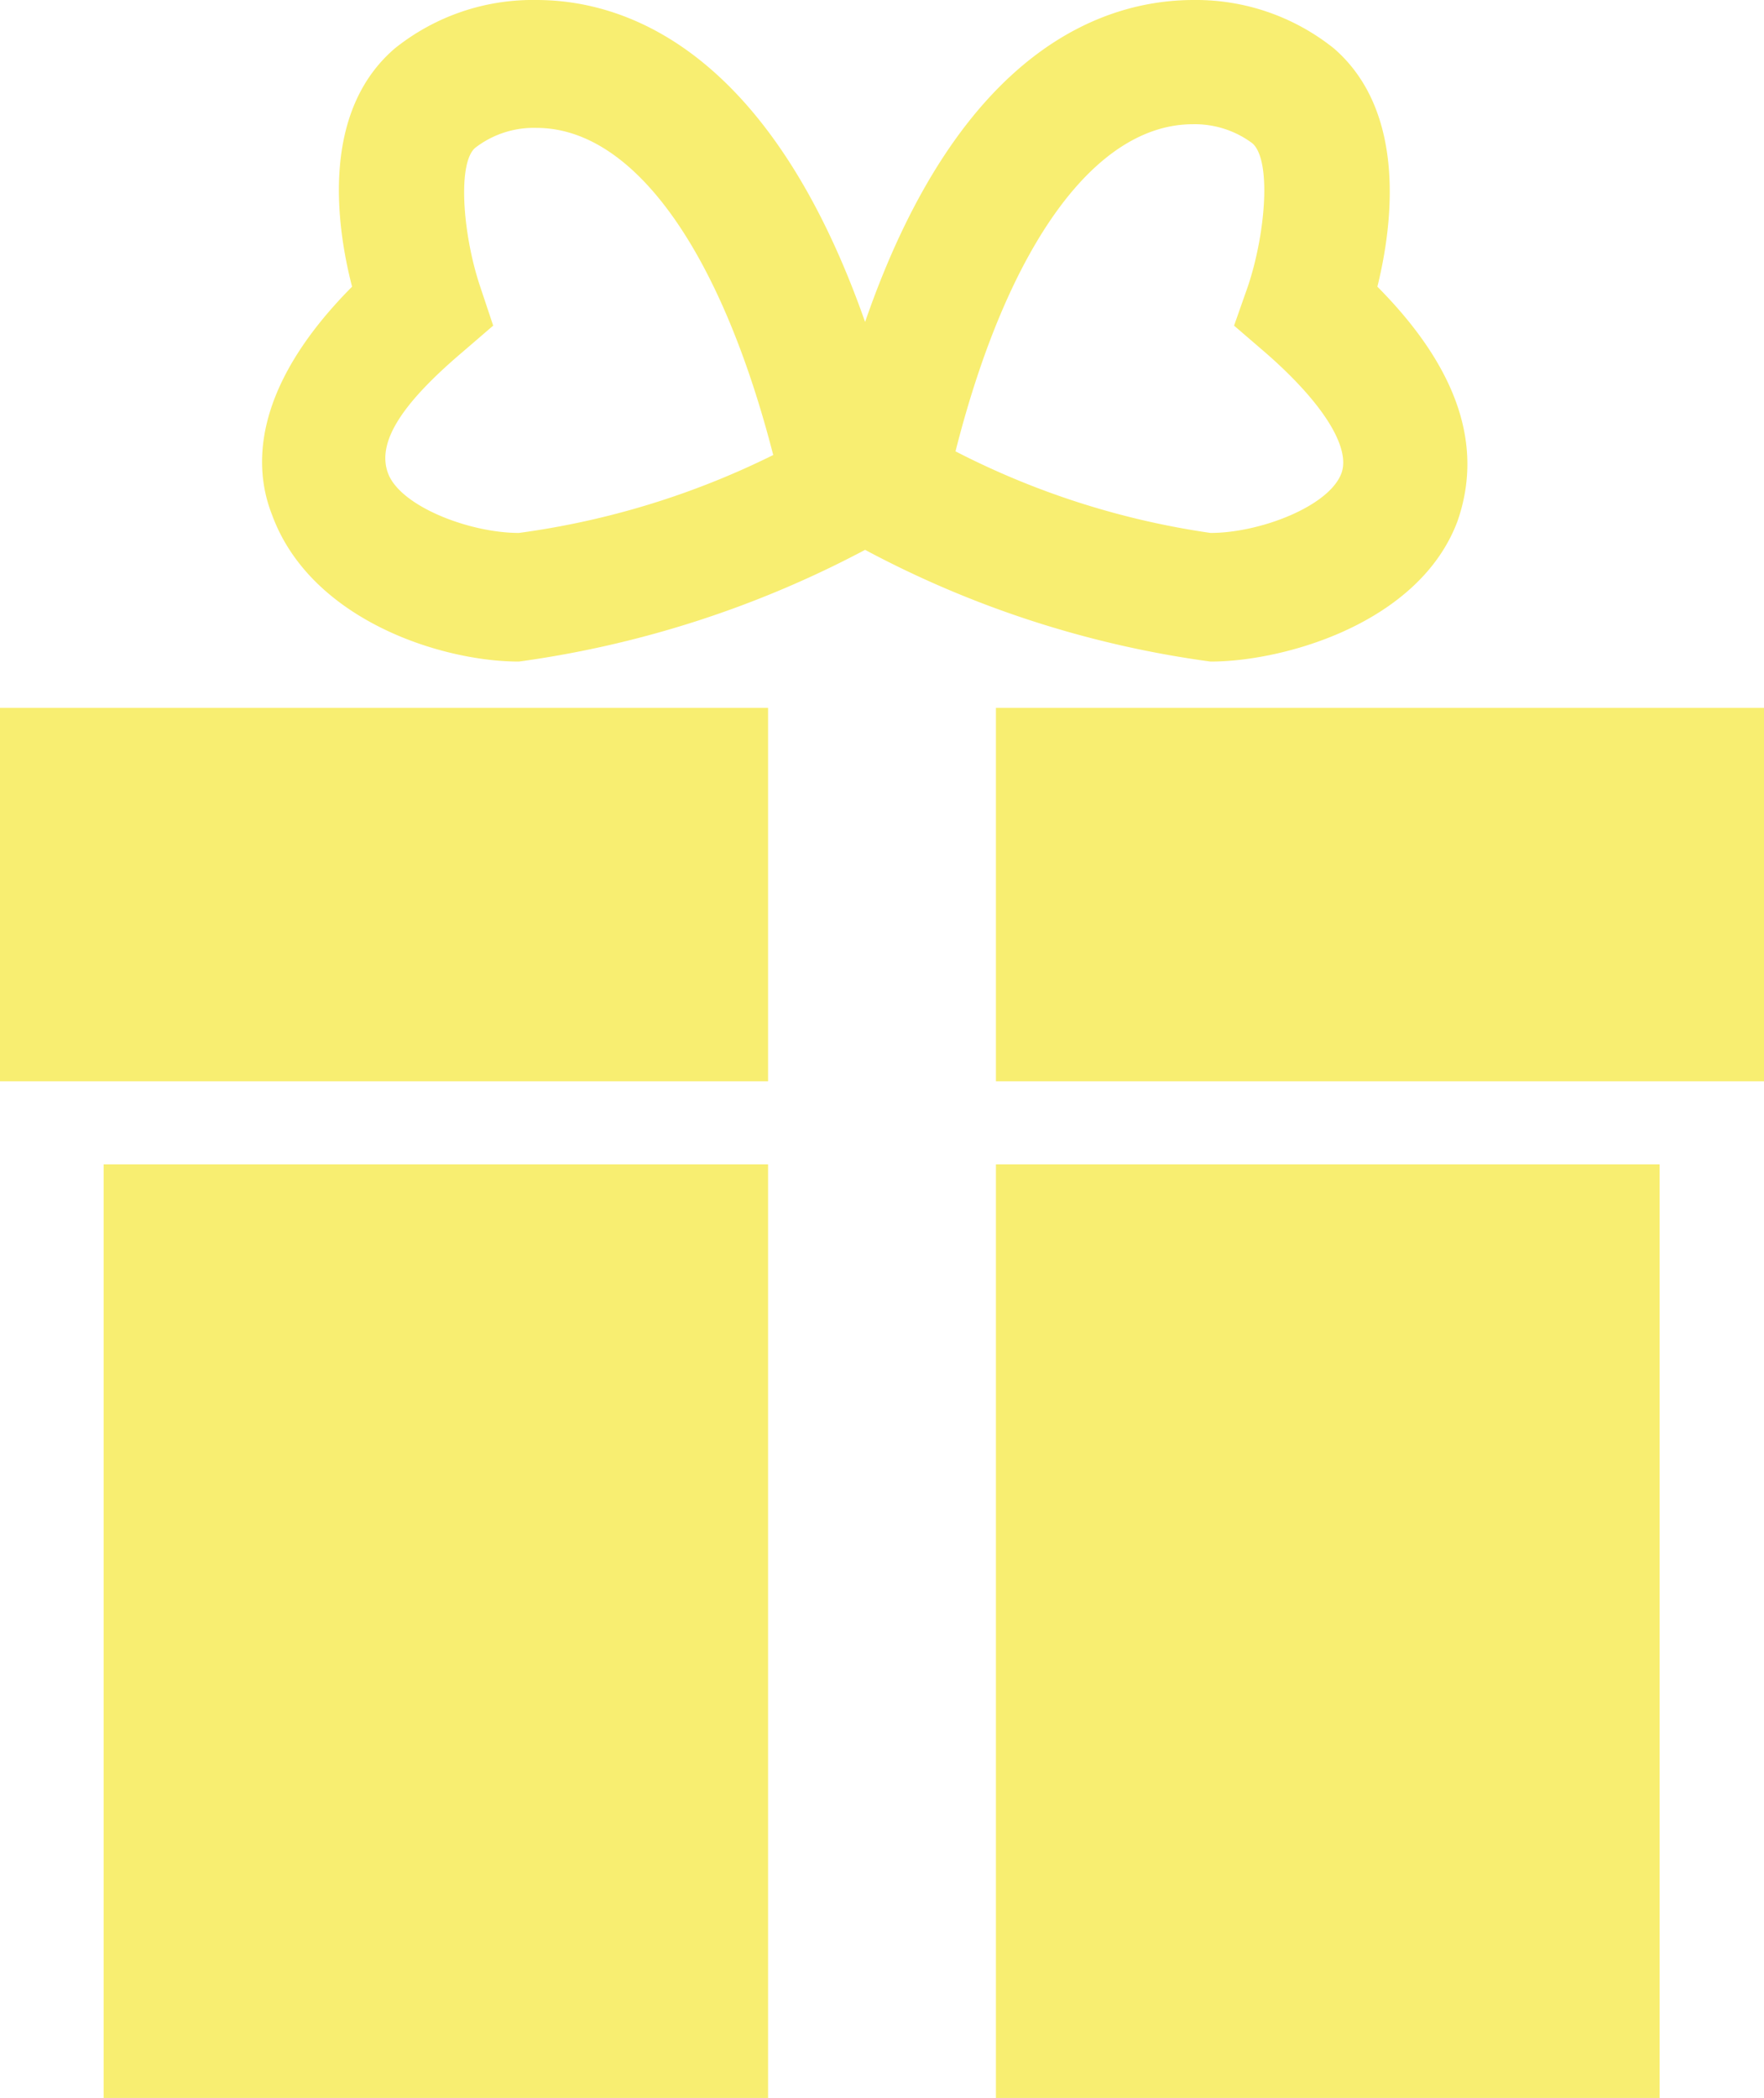
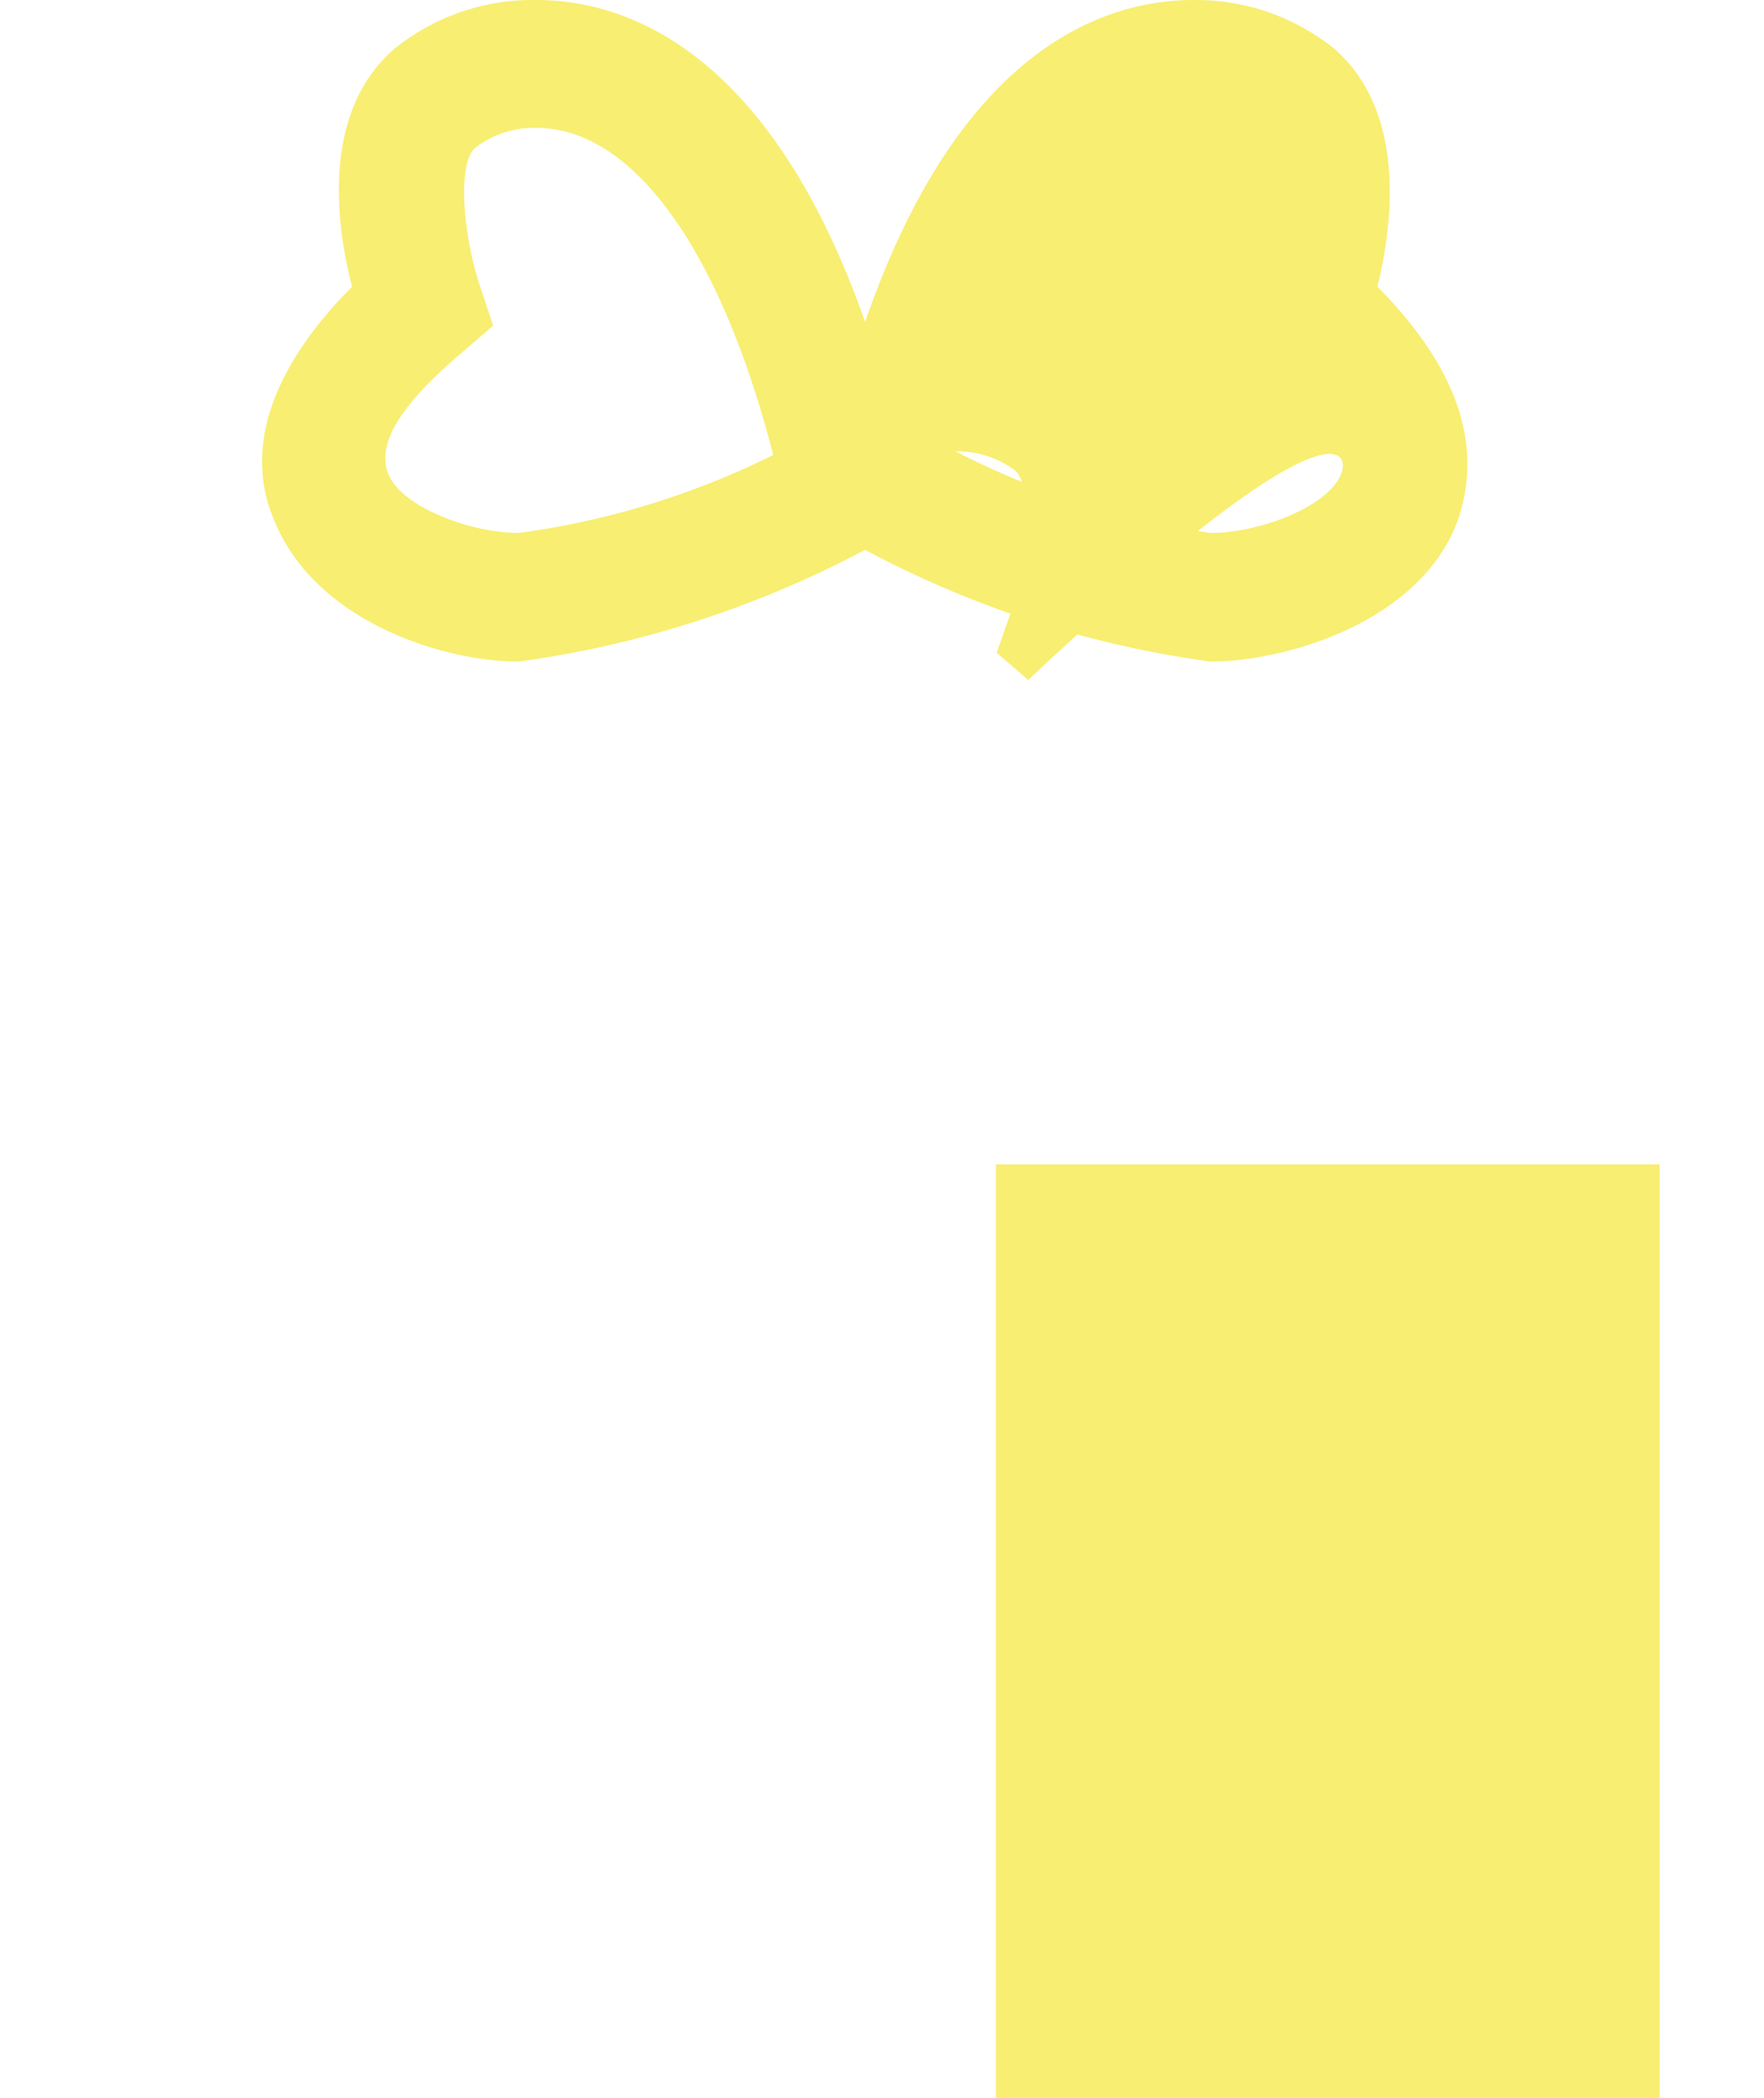
<svg xmlns="http://www.w3.org/2000/svg" viewBox="0 0 24 28.54">
  <defs>
    <style>.cls-1{fill:#f8ee71;}</style>
  </defs>
  <g id="Layer_2" data-name="Layer 2">
    <g id="content">
-       <rect class="cls-1" y="9.63" width="10.45" height="5.08" />
-       <rect class="cls-1" x="13.55" y="9.63" width="10.45" height="5.08" />
-       <rect class="cls-1" x="1.41" y="15.84" width="9.04" height="12.71" />
      <rect class="cls-1" x="13.55" y="15.84" width="9.03" height="12.71" />
-       <path class="cls-1" d="M18.74,3.9c.21-.85.4-2.38-.59-3.24A3,3,0,0,0,16.24,0c-1.18,0-3.17.62-4.47,4.38C10.45.62,8.46,0,7.3,0A3,3,0,0,0,5.37.66c-1,.86-.8,2.39-.58,3.24C3.44,5.26,3.44,6.34,3.7,7,4.22,8.43,6,9,7.06,9a14.14,14.14,0,0,0,4.71-1.52A13.92,13.92,0,0,0,16.47,9c1,0,2.84-.52,3.36-1.91C20.09,6.34,20.09,5.26,18.74,3.9ZM7.06,7.25c-.67,0-1.61-.36-1.78-.81s.25-1,1-1.64l.43-.37-.18-.54C6.29,3.17,6.22,2.18,6.48,2a1.3,1.3,0,0,1,.82-.26c1.31,0,2.5,1.65,3.22,4.45A11.13,11.13,0,0,1,7.06,7.25Zm11.19-.81c-.17.45-1.11.81-1.78.81A11,11,0,0,1,13,6.14c.71-2.8,1.9-4.45,3.23-4.45a1.31,1.31,0,0,1,.81.26c.26.23.18,1.22-.06,1.94l-.19.54.43.37C18,5.48,18.38,6.09,18.25,6.44Z" />
+       <path class="cls-1" d="M18.74,3.9c.21-.85.4-2.38-.59-3.24A3,3,0,0,0,16.24,0c-1.18,0-3.17.62-4.47,4.38C10.45.62,8.46,0,7.3,0A3,3,0,0,0,5.37.66c-1,.86-.8,2.39-.58,3.24C3.44,5.26,3.44,6.34,3.7,7,4.22,8.43,6,9,7.06,9a14.14,14.14,0,0,0,4.71-1.52A13.92,13.92,0,0,0,16.47,9c1,0,2.84-.52,3.36-1.91C20.09,6.34,20.09,5.26,18.74,3.9ZM7.06,7.25c-.67,0-1.61-.36-1.78-.81s.25-1,1-1.64l.43-.37-.18-.54C6.29,3.17,6.22,2.18,6.48,2a1.3,1.3,0,0,1,.82-.26c1.31,0,2.5,1.65,3.22,4.45A11.13,11.13,0,0,1,7.06,7.25Zm11.19-.81c-.17.45-1.11.81-1.78.81A11,11,0,0,1,13,6.14a1.31,1.31,0,0,1,.81.26c.26.23.18,1.22-.06,1.94l-.19.54.43.37C18,5.48,18.38,6.09,18.25,6.44Z" />
    </g>
  </g>
</svg>